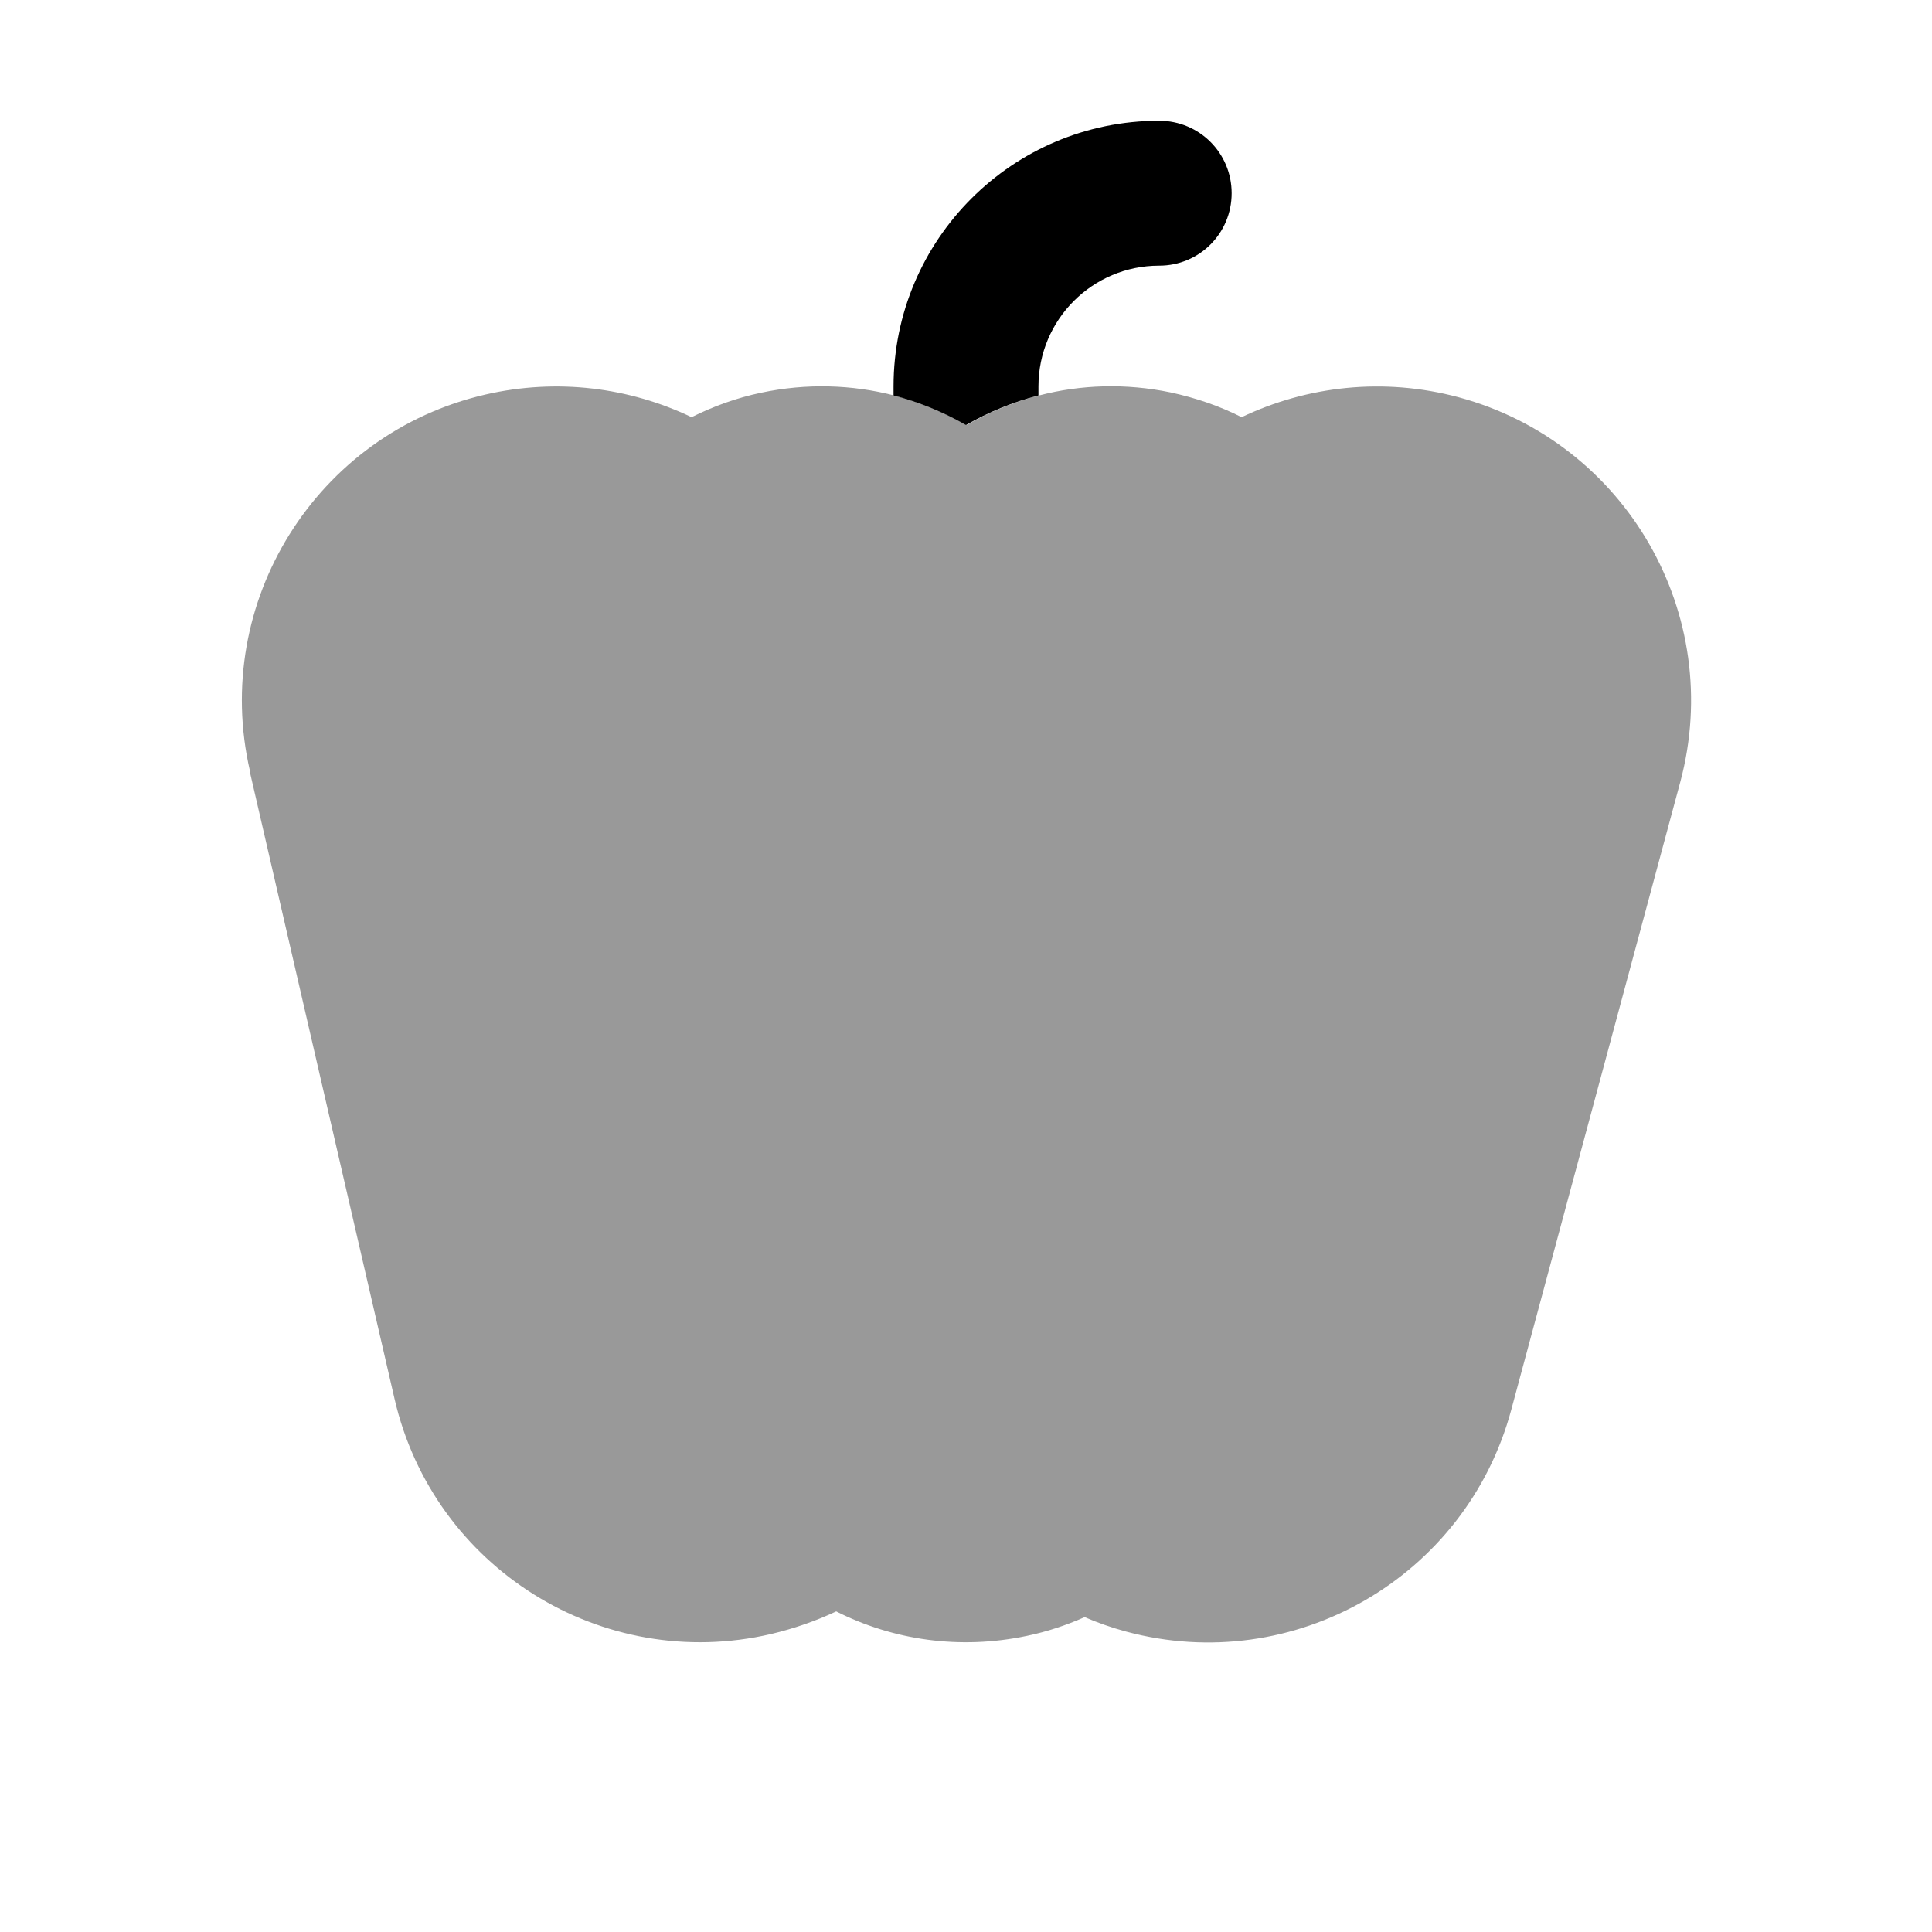
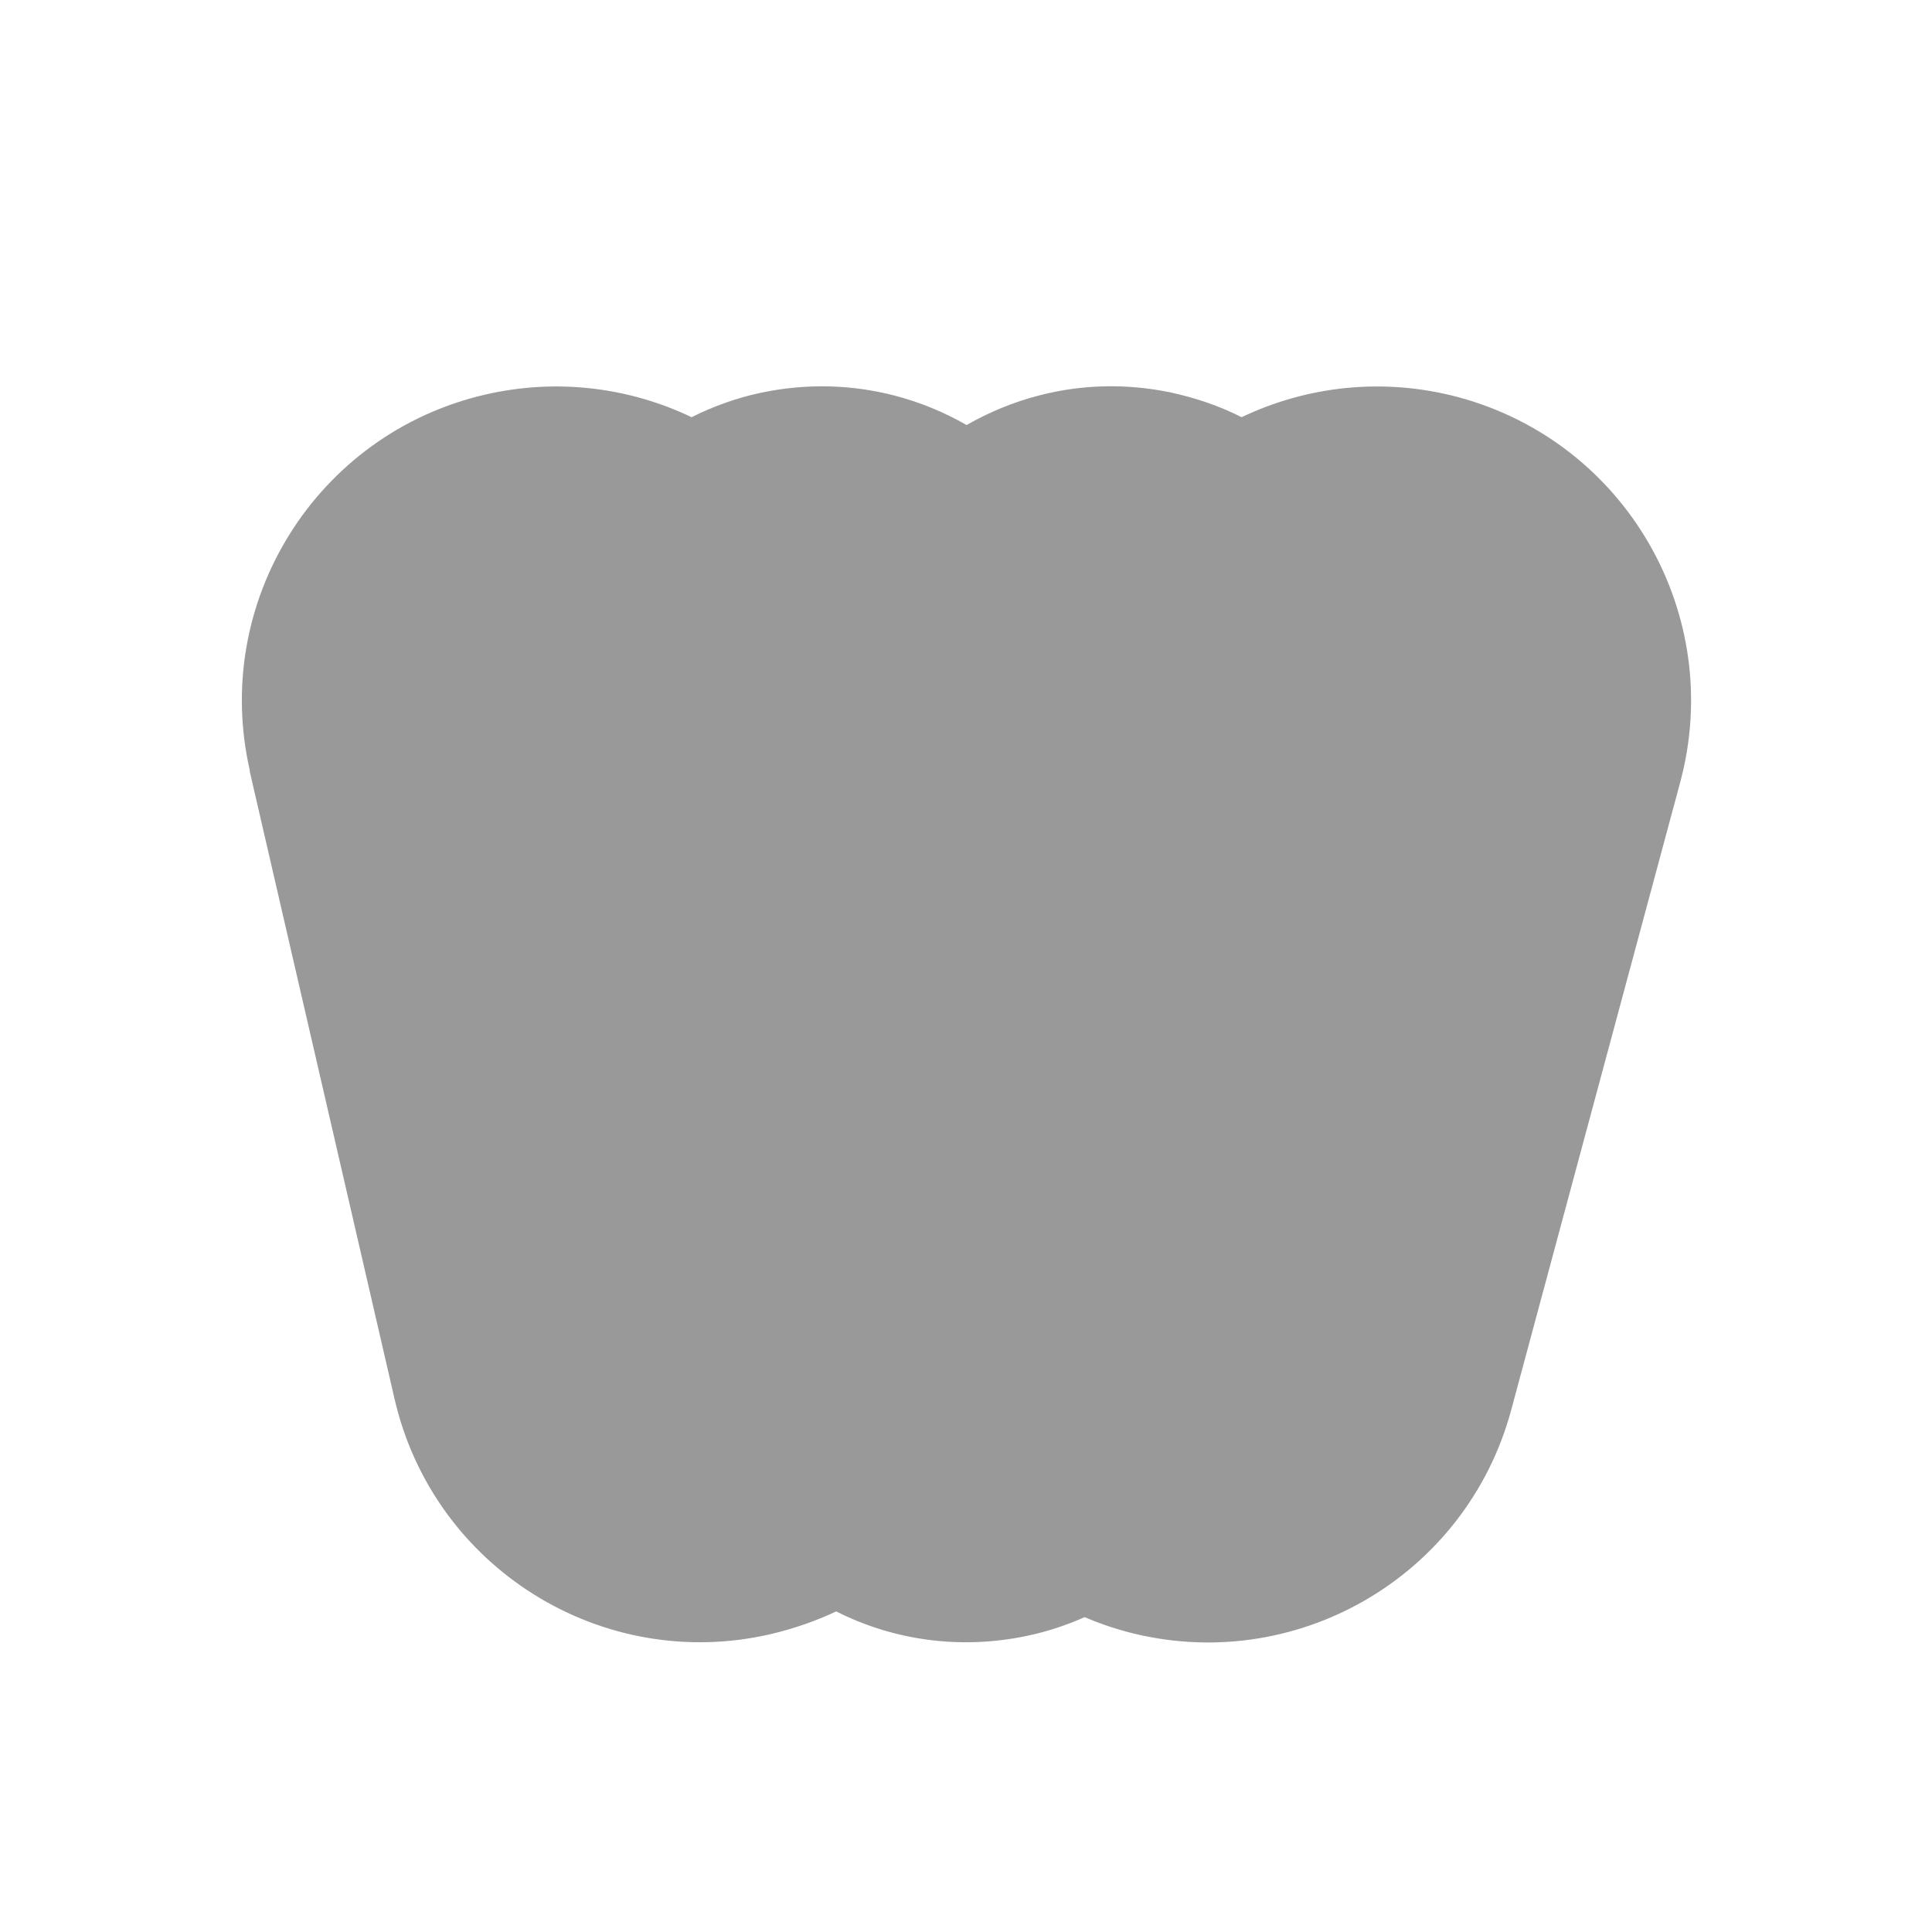
<svg xmlns="http://www.w3.org/2000/svg" viewBox="0 0 640 640">
  <path opacity=".4" fill="currentColor" d="M82.7 255.4L130.7 463.4C143.6 519.4 199.5 554.3 255.4 541.3C263 539.5 270.2 537 277 533.8C295.8 543.3 317.9 546.6 340.2 541.9C346.9 540.5 353.2 538.4 359.3 535.7C363.7 537.6 368.3 539.2 373.1 540.5C428.6 555.4 485.6 522.6 500.6 467.1L556.6 259.1C571.5 203.6 538.7 146.6 483.2 131.6C458.2 124.9 432.9 127.9 411.3 138.2C404 134.5 396.1 131.8 387.8 130C372.9 126.9 358 127.4 344.2 131C335.7 133.2 327.7 136.5 320.2 140.8C312.7 136.5 304.7 133.2 296.2 131C282.2 127.4 267.2 126.9 252.1 130.1C244 131.8 236.3 134.6 229.1 138.2C208.6 128.4 184.7 125.2 160.8 130.7C104.8 143.6 69.9 199.5 82.8 255.4z" />
-   <path fill="currentColor" d="M344 128C344 105.9 361.9 88 384 88C397.3 88 408 77.3 408 64C408 50.7 397.3 40 384 40C335.4 40 296 79.4 296 128L296 131C304.5 133.2 312.5 136.5 320 140.8C327.5 136.5 335.5 133.2 344 131L344 128z" />
</svg>